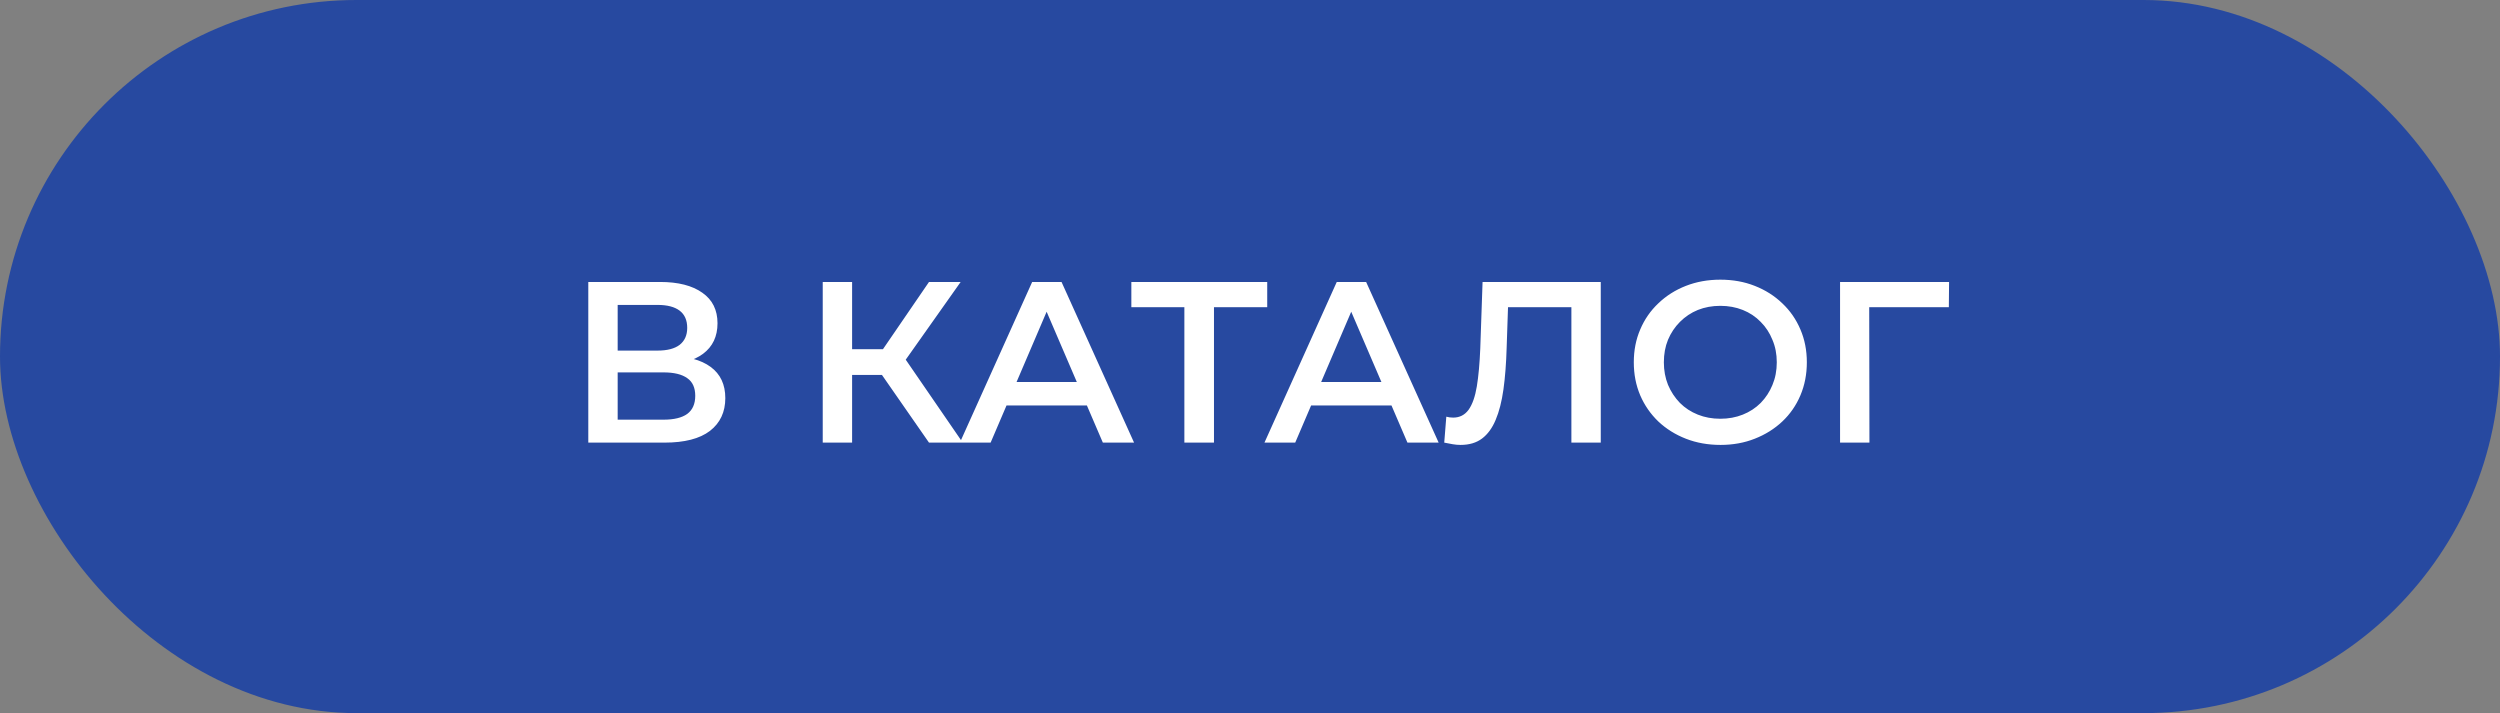
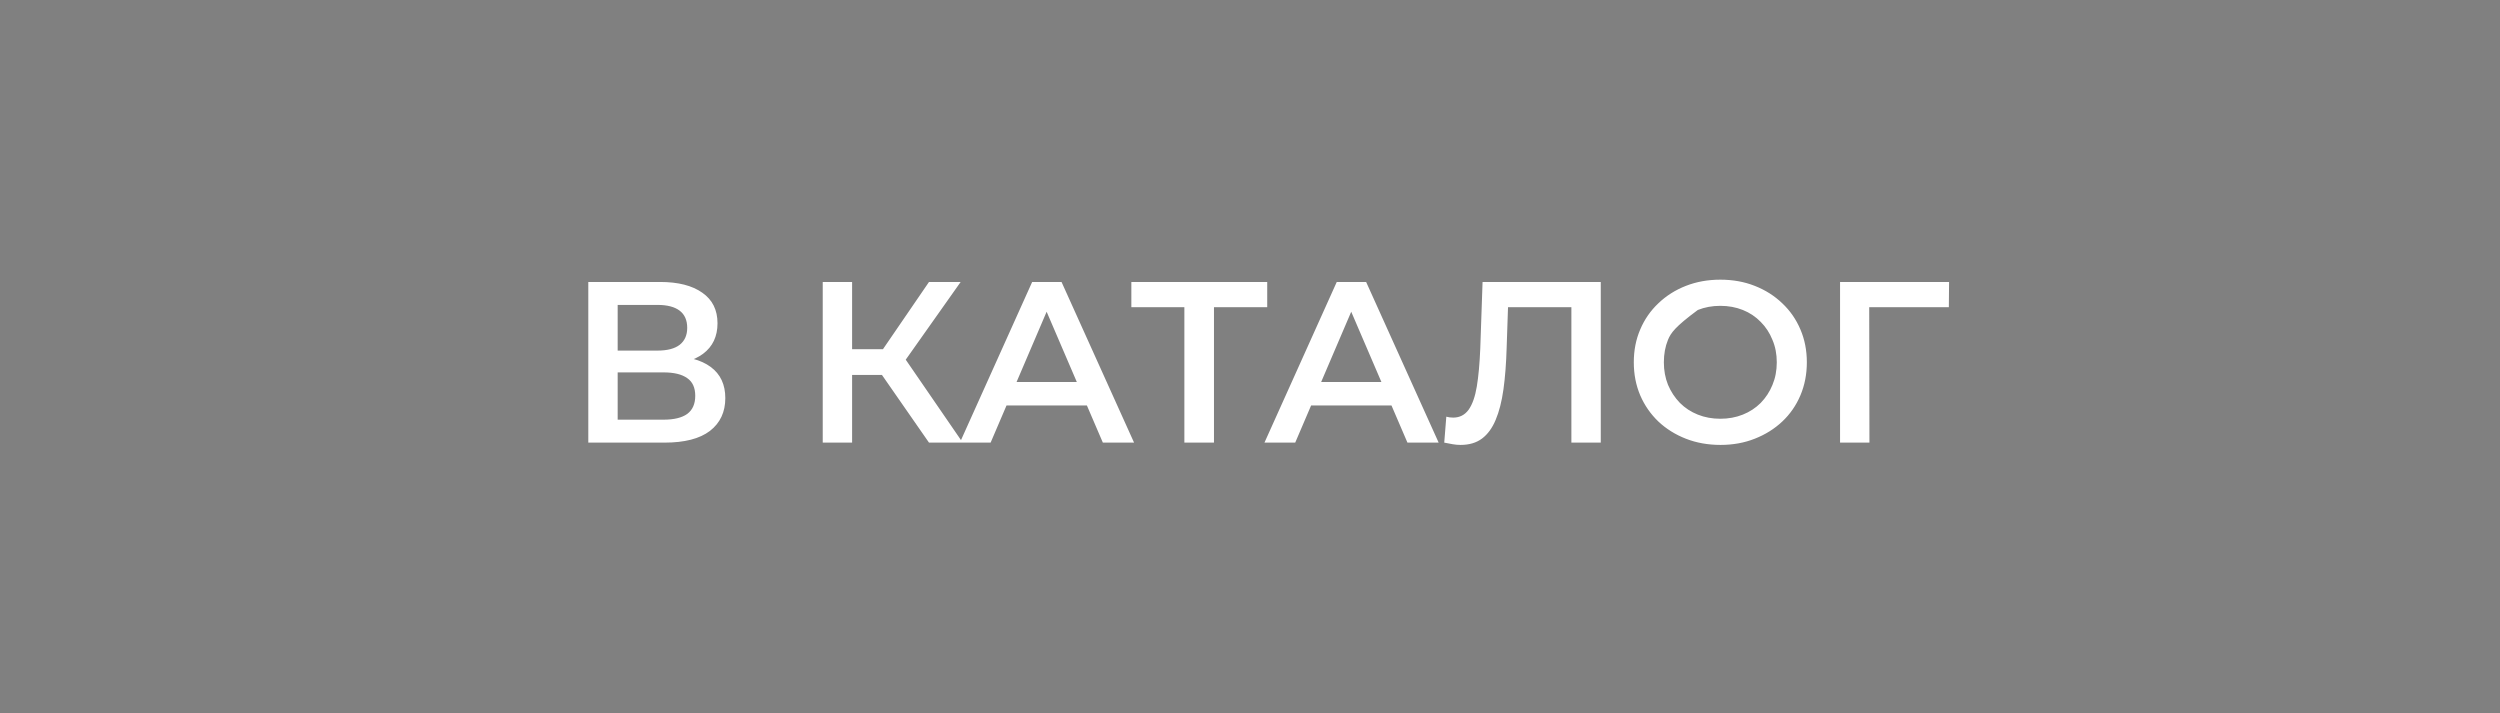
<svg xmlns="http://www.w3.org/2000/svg" width="305" height="87" viewBox="0 0 305 87" fill="none">
  <rect x="0" y="0" width="305" height="87" fill="#808080" stroke="none" />
-   <rect width="305" height="87" rx="43.5" fill="#2749A0" />
-   <path d="M71.772 54V34.4H80.536C82.739 34.4 84.456 34.839 85.688 35.716C86.92 36.575 87.536 37.816 87.536 39.44C87.536 41.045 86.948 42.287 85.772 43.164C84.596 44.023 83.047 44.452 81.124 44.452L81.628 43.444C83.812 43.444 85.501 43.883 86.696 44.76C87.891 45.637 88.488 46.907 88.488 48.568C88.488 50.267 87.863 51.601 86.612 52.572C85.361 53.524 83.513 54 81.068 54H71.772ZM75.356 51.2H80.956C82.225 51.2 83.187 50.967 83.84 50.5C84.493 50.015 84.82 49.277 84.82 48.288C84.82 47.299 84.493 46.58 83.84 46.132C83.187 45.665 82.225 45.432 80.956 45.432H75.356V51.2ZM75.356 42.772H80.228C81.404 42.772 82.3 42.539 82.916 42.072C83.532 41.587 83.84 40.896 83.84 40C83.84 39.067 83.532 38.367 82.916 37.9C82.3 37.433 81.404 37.2 80.228 37.2H75.356V42.772ZM113.337 54L106.701 44.452L109.641 42.632L117.453 54H113.337ZM100.373 54V34.4H103.957V54H100.373ZM102.865 45.74V42.604H109.473V45.74H102.865ZM109.977 44.62L106.645 44.172L113.337 34.4H117.201L109.977 44.62ZM117.104 54L125.924 34.4H129.508L138.356 54H134.548L126.96 36.332H128.416L120.856 54H117.104ZM121.164 49.464L122.144 46.608H132.728L133.708 49.464H121.164ZM144.493 54V36.584L145.361 37.48H138.025V34.4H154.601V37.48H147.265L148.105 36.584V54H144.493ZM154.264 54L163.084 34.4H166.668L175.516 54H171.708L164.12 36.332H165.576L158.016 54H154.264ZM158.324 49.464L159.304 46.608H169.888L170.868 49.464H158.324ZM178.185 54.28C177.867 54.28 177.55 54.252 177.233 54.196C176.915 54.14 176.57 54.075 176.197 54L176.449 50.836C176.71 50.911 176.99 50.948 177.289 50.948C178.073 50.948 178.698 50.631 179.165 49.996C179.631 49.343 179.967 48.391 180.173 47.14C180.378 45.889 180.518 44.349 180.593 42.52L180.873 34.4H195.293V54H191.709V36.584L192.549 37.48H183.225L184.009 36.556L183.813 42.38C183.757 44.321 183.626 46.029 183.421 47.504C183.215 48.979 182.898 50.22 182.469 51.228C182.058 52.217 181.507 52.973 180.817 53.496C180.126 54.019 179.249 54.28 178.185 54.28ZM209.907 54.28C208.376 54.28 206.967 54.028 205.679 53.524C204.391 53.02 203.271 52.32 202.319 51.424C201.367 50.509 200.629 49.445 200.107 48.232C199.584 47 199.323 45.656 199.323 44.2C199.323 42.744 199.584 41.409 200.107 40.196C200.629 38.964 201.367 37.9 202.319 37.004C203.271 36.089 204.391 35.38 205.679 34.876C206.967 34.372 208.367 34.12 209.879 34.12C211.409 34.12 212.809 34.372 214.079 34.876C215.367 35.38 216.487 36.089 217.439 37.004C218.391 37.9 219.128 38.964 219.651 40.196C220.173 41.409 220.435 42.744 220.435 44.2C220.435 45.656 220.173 47 219.651 48.232C219.128 49.464 218.391 50.528 217.439 51.424C216.487 52.32 215.367 53.02 214.079 53.524C212.809 54.028 211.419 54.28 209.907 54.28ZM209.879 51.088C210.868 51.088 211.783 50.92 212.623 50.584C213.463 50.248 214.191 49.772 214.807 49.156C215.423 48.521 215.899 47.793 216.235 46.972C216.589 46.132 216.767 45.208 216.767 44.2C216.767 43.192 216.589 42.277 216.235 41.456C215.899 40.616 215.423 39.888 214.807 39.272C214.191 38.637 213.463 38.152 212.623 37.816C211.783 37.48 210.868 37.312 209.879 37.312C208.889 37.312 207.975 37.48 207.135 37.816C206.313 38.152 205.585 38.637 204.951 39.272C204.335 39.888 203.849 40.616 203.495 41.456C203.159 42.277 202.991 43.192 202.991 44.2C202.991 45.189 203.159 46.104 203.495 46.944C203.849 47.784 204.335 48.521 204.951 49.156C205.567 49.772 206.295 50.248 207.135 50.584C207.975 50.92 208.889 51.088 209.879 51.088ZM224.487 54V34.4H237.787L237.759 37.48H227.203L228.043 36.612L228.071 54H224.487Z" fill="white" />
+   <path d="M71.772 54V34.4H80.536C82.739 34.4 84.456 34.839 85.688 35.716C86.92 36.575 87.536 37.816 87.536 39.44C87.536 41.045 86.948 42.287 85.772 43.164C84.596 44.023 83.047 44.452 81.124 44.452L81.628 43.444C83.812 43.444 85.501 43.883 86.696 44.76C87.891 45.637 88.488 46.907 88.488 48.568C88.488 50.267 87.863 51.601 86.612 52.572C85.361 53.524 83.513 54 81.068 54H71.772ZM75.356 51.2H80.956C82.225 51.2 83.187 50.967 83.84 50.5C84.493 50.015 84.82 49.277 84.82 48.288C84.82 47.299 84.493 46.58 83.84 46.132C83.187 45.665 82.225 45.432 80.956 45.432H75.356V51.2ZM75.356 42.772H80.228C81.404 42.772 82.3 42.539 82.916 42.072C83.532 41.587 83.84 40.896 83.84 40C83.84 39.067 83.532 38.367 82.916 37.9C82.3 37.433 81.404 37.2 80.228 37.2H75.356V42.772ZM113.337 54L106.701 44.452L109.641 42.632L117.453 54H113.337ZM100.373 54V34.4H103.957V54H100.373ZM102.865 45.74V42.604H109.473V45.74H102.865ZM109.977 44.62L106.645 44.172L113.337 34.4H117.201L109.977 44.62ZM117.104 54L125.924 34.4H129.508L138.356 54H134.548L126.96 36.332H128.416L120.856 54H117.104ZM121.164 49.464L122.144 46.608H132.728L133.708 49.464H121.164ZM144.493 54V36.584L145.361 37.48H138.025V34.4H154.601V37.48H147.265L148.105 36.584V54H144.493ZM154.264 54L163.084 34.4H166.668L175.516 54H171.708L164.12 36.332H165.576L158.016 54H154.264ZM158.324 49.464L159.304 46.608H169.888L170.868 49.464H158.324ZM178.185 54.28C177.867 54.28 177.55 54.252 177.233 54.196C176.915 54.14 176.57 54.075 176.197 54L176.449 50.836C176.71 50.911 176.99 50.948 177.289 50.948C178.073 50.948 178.698 50.631 179.165 49.996C179.631 49.343 179.967 48.391 180.173 47.14C180.378 45.889 180.518 44.349 180.593 42.52L180.873 34.4H195.293V54H191.709V36.584L192.549 37.48H183.225L184.009 36.556L183.813 42.38C183.757 44.321 183.626 46.029 183.421 47.504C183.215 48.979 182.898 50.22 182.469 51.228C182.058 52.217 181.507 52.973 180.817 53.496C180.126 54.019 179.249 54.28 178.185 54.28ZM209.907 54.28C208.376 54.28 206.967 54.028 205.679 53.524C204.391 53.02 203.271 52.32 202.319 51.424C201.367 50.509 200.629 49.445 200.107 48.232C199.584 47 199.323 45.656 199.323 44.2C199.323 42.744 199.584 41.409 200.107 40.196C200.629 38.964 201.367 37.9 202.319 37.004C203.271 36.089 204.391 35.38 205.679 34.876C206.967 34.372 208.367 34.12 209.879 34.12C211.409 34.12 212.809 34.372 214.079 34.876C215.367 35.38 216.487 36.089 217.439 37.004C218.391 37.9 219.128 38.964 219.651 40.196C220.173 41.409 220.435 42.744 220.435 44.2C220.435 45.656 220.173 47 219.651 48.232C219.128 49.464 218.391 50.528 217.439 51.424C216.487 52.32 215.367 53.02 214.079 53.524C212.809 54.028 211.419 54.28 209.907 54.28ZM209.879 51.088C210.868 51.088 211.783 50.92 212.623 50.584C213.463 50.248 214.191 49.772 214.807 49.156C215.423 48.521 215.899 47.793 216.235 46.972C216.589 46.132 216.767 45.208 216.767 44.2C216.767 43.192 216.589 42.277 216.235 41.456C215.899 40.616 215.423 39.888 214.807 39.272C214.191 38.637 213.463 38.152 212.623 37.816C211.783 37.48 210.868 37.312 209.879 37.312C208.889 37.312 207.975 37.48 207.135 37.816C204.335 39.888 203.849 40.616 203.495 41.456C203.159 42.277 202.991 43.192 202.991 44.2C202.991 45.189 203.159 46.104 203.495 46.944C203.849 47.784 204.335 48.521 204.951 49.156C205.567 49.772 206.295 50.248 207.135 50.584C207.975 50.92 208.889 51.088 209.879 51.088ZM224.487 54V34.4H237.787L237.759 37.48H227.203L228.043 36.612L228.071 54H224.487Z" fill="white" />
</svg>